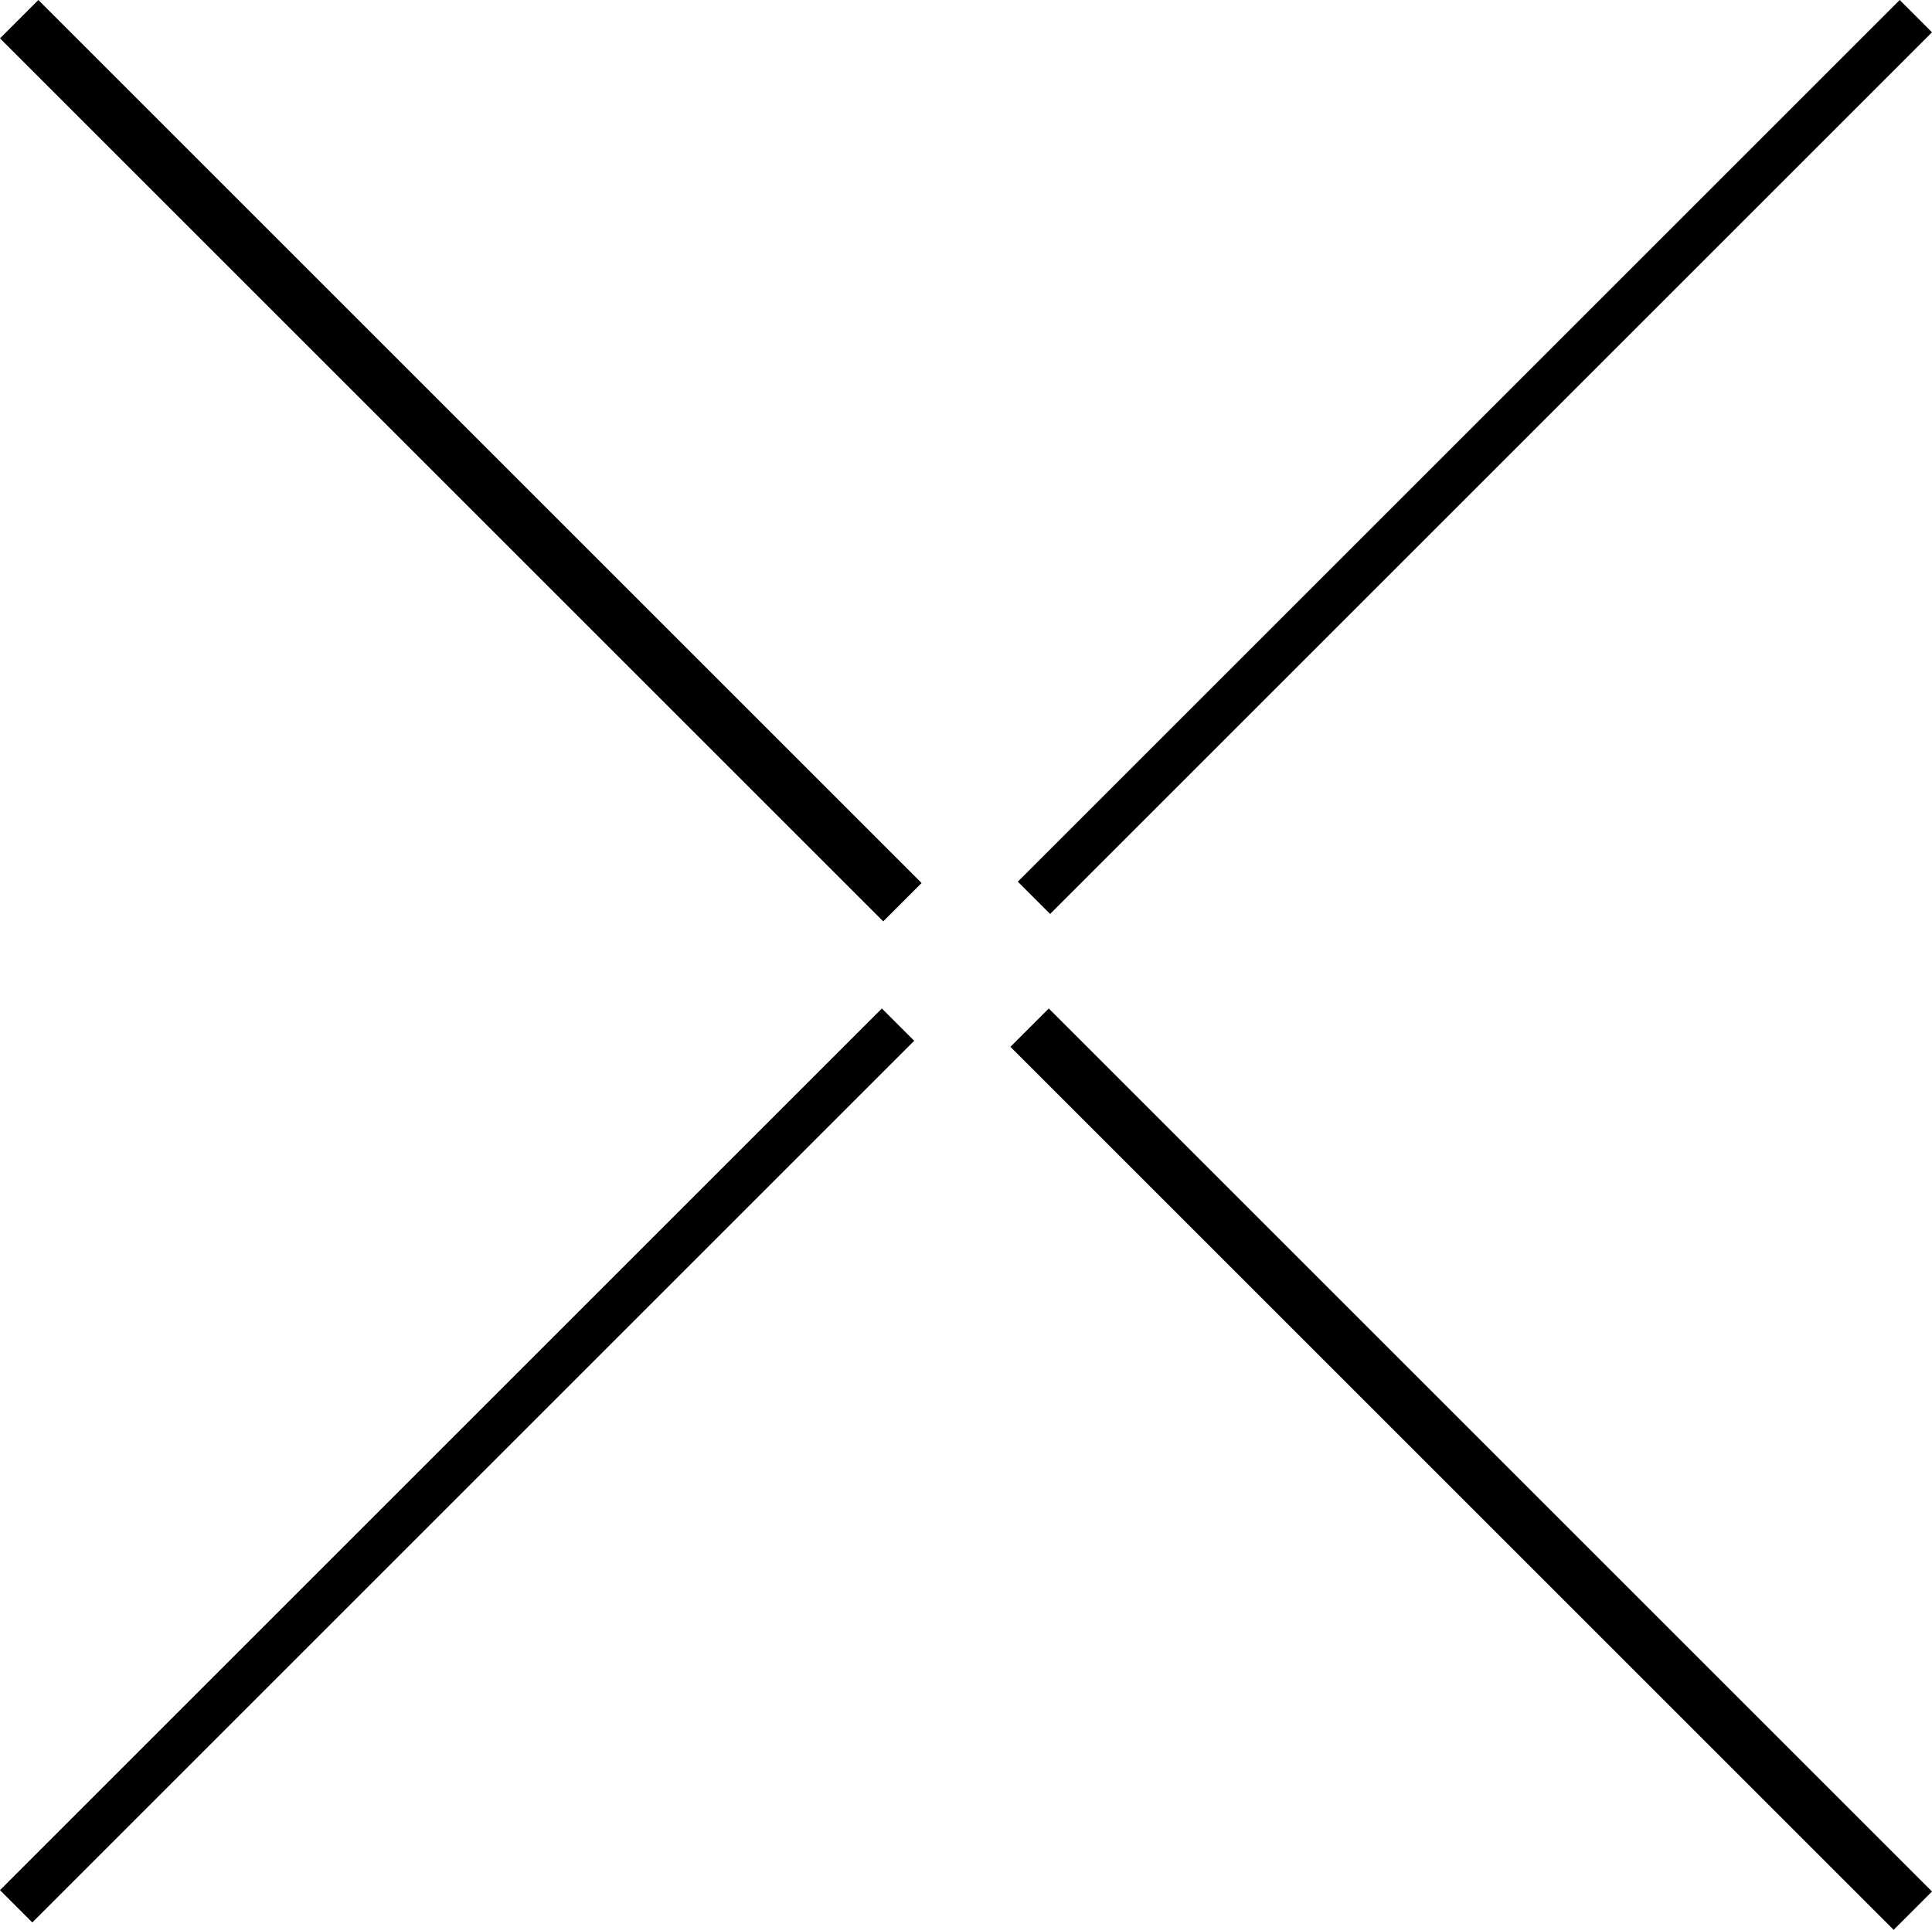
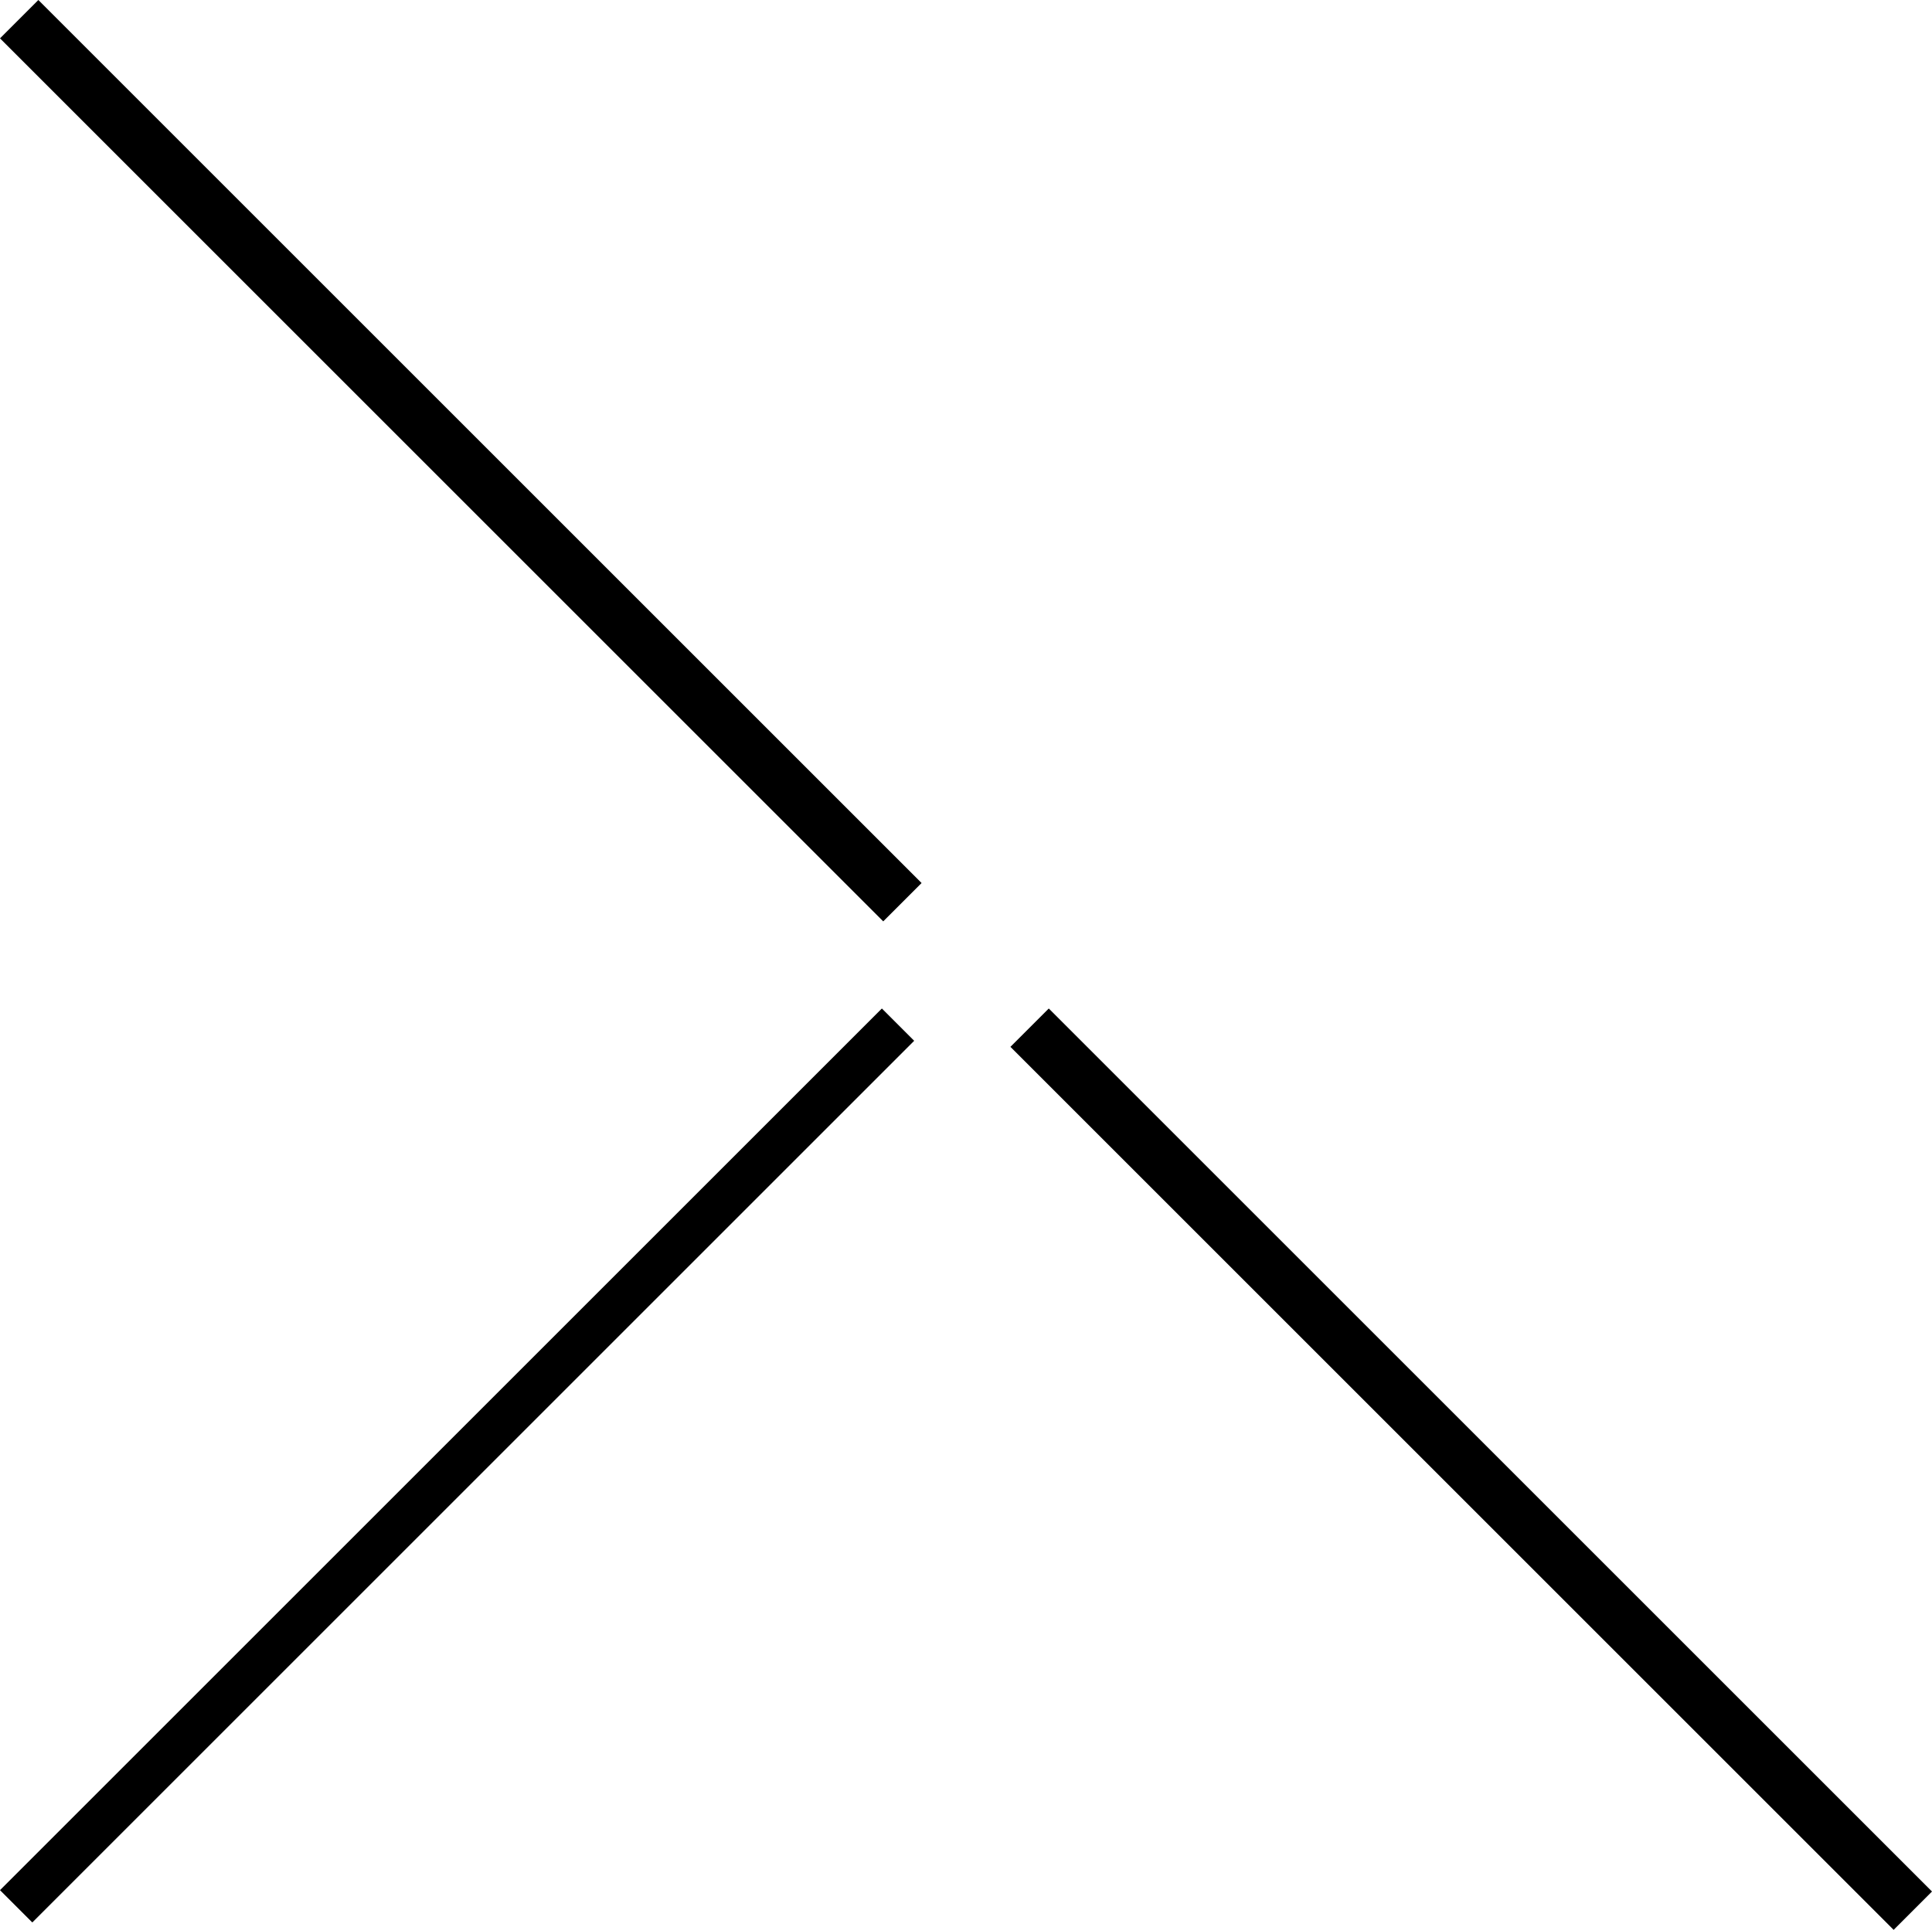
<svg xmlns="http://www.w3.org/2000/svg" id="a" viewBox="0 0 57.42 57.37">
  <path d="M0,1.14L1.14,0l26.25,26.25-1.14,1.14L0,1.14Z" style="fill:#000; stroke-width:0px;" />
  <path d="M30.03,31.12l1.14-1.14,26.25,26.25-1.14,1.14-26.25-26.25Z" style="fill:#000; stroke-width:0px;" />
-   <path d="M56.46,0l.96.96-26.21,26.21-.96-.96L56.46,0Z" style="fill:#000; stroke-width:0px;" />
  <path d="M26.21,29.98l.96.96L.96,57.15l-.96-.96,26.21-26.21Z" style="fill:#000; stroke-width:0px;" />
</svg>